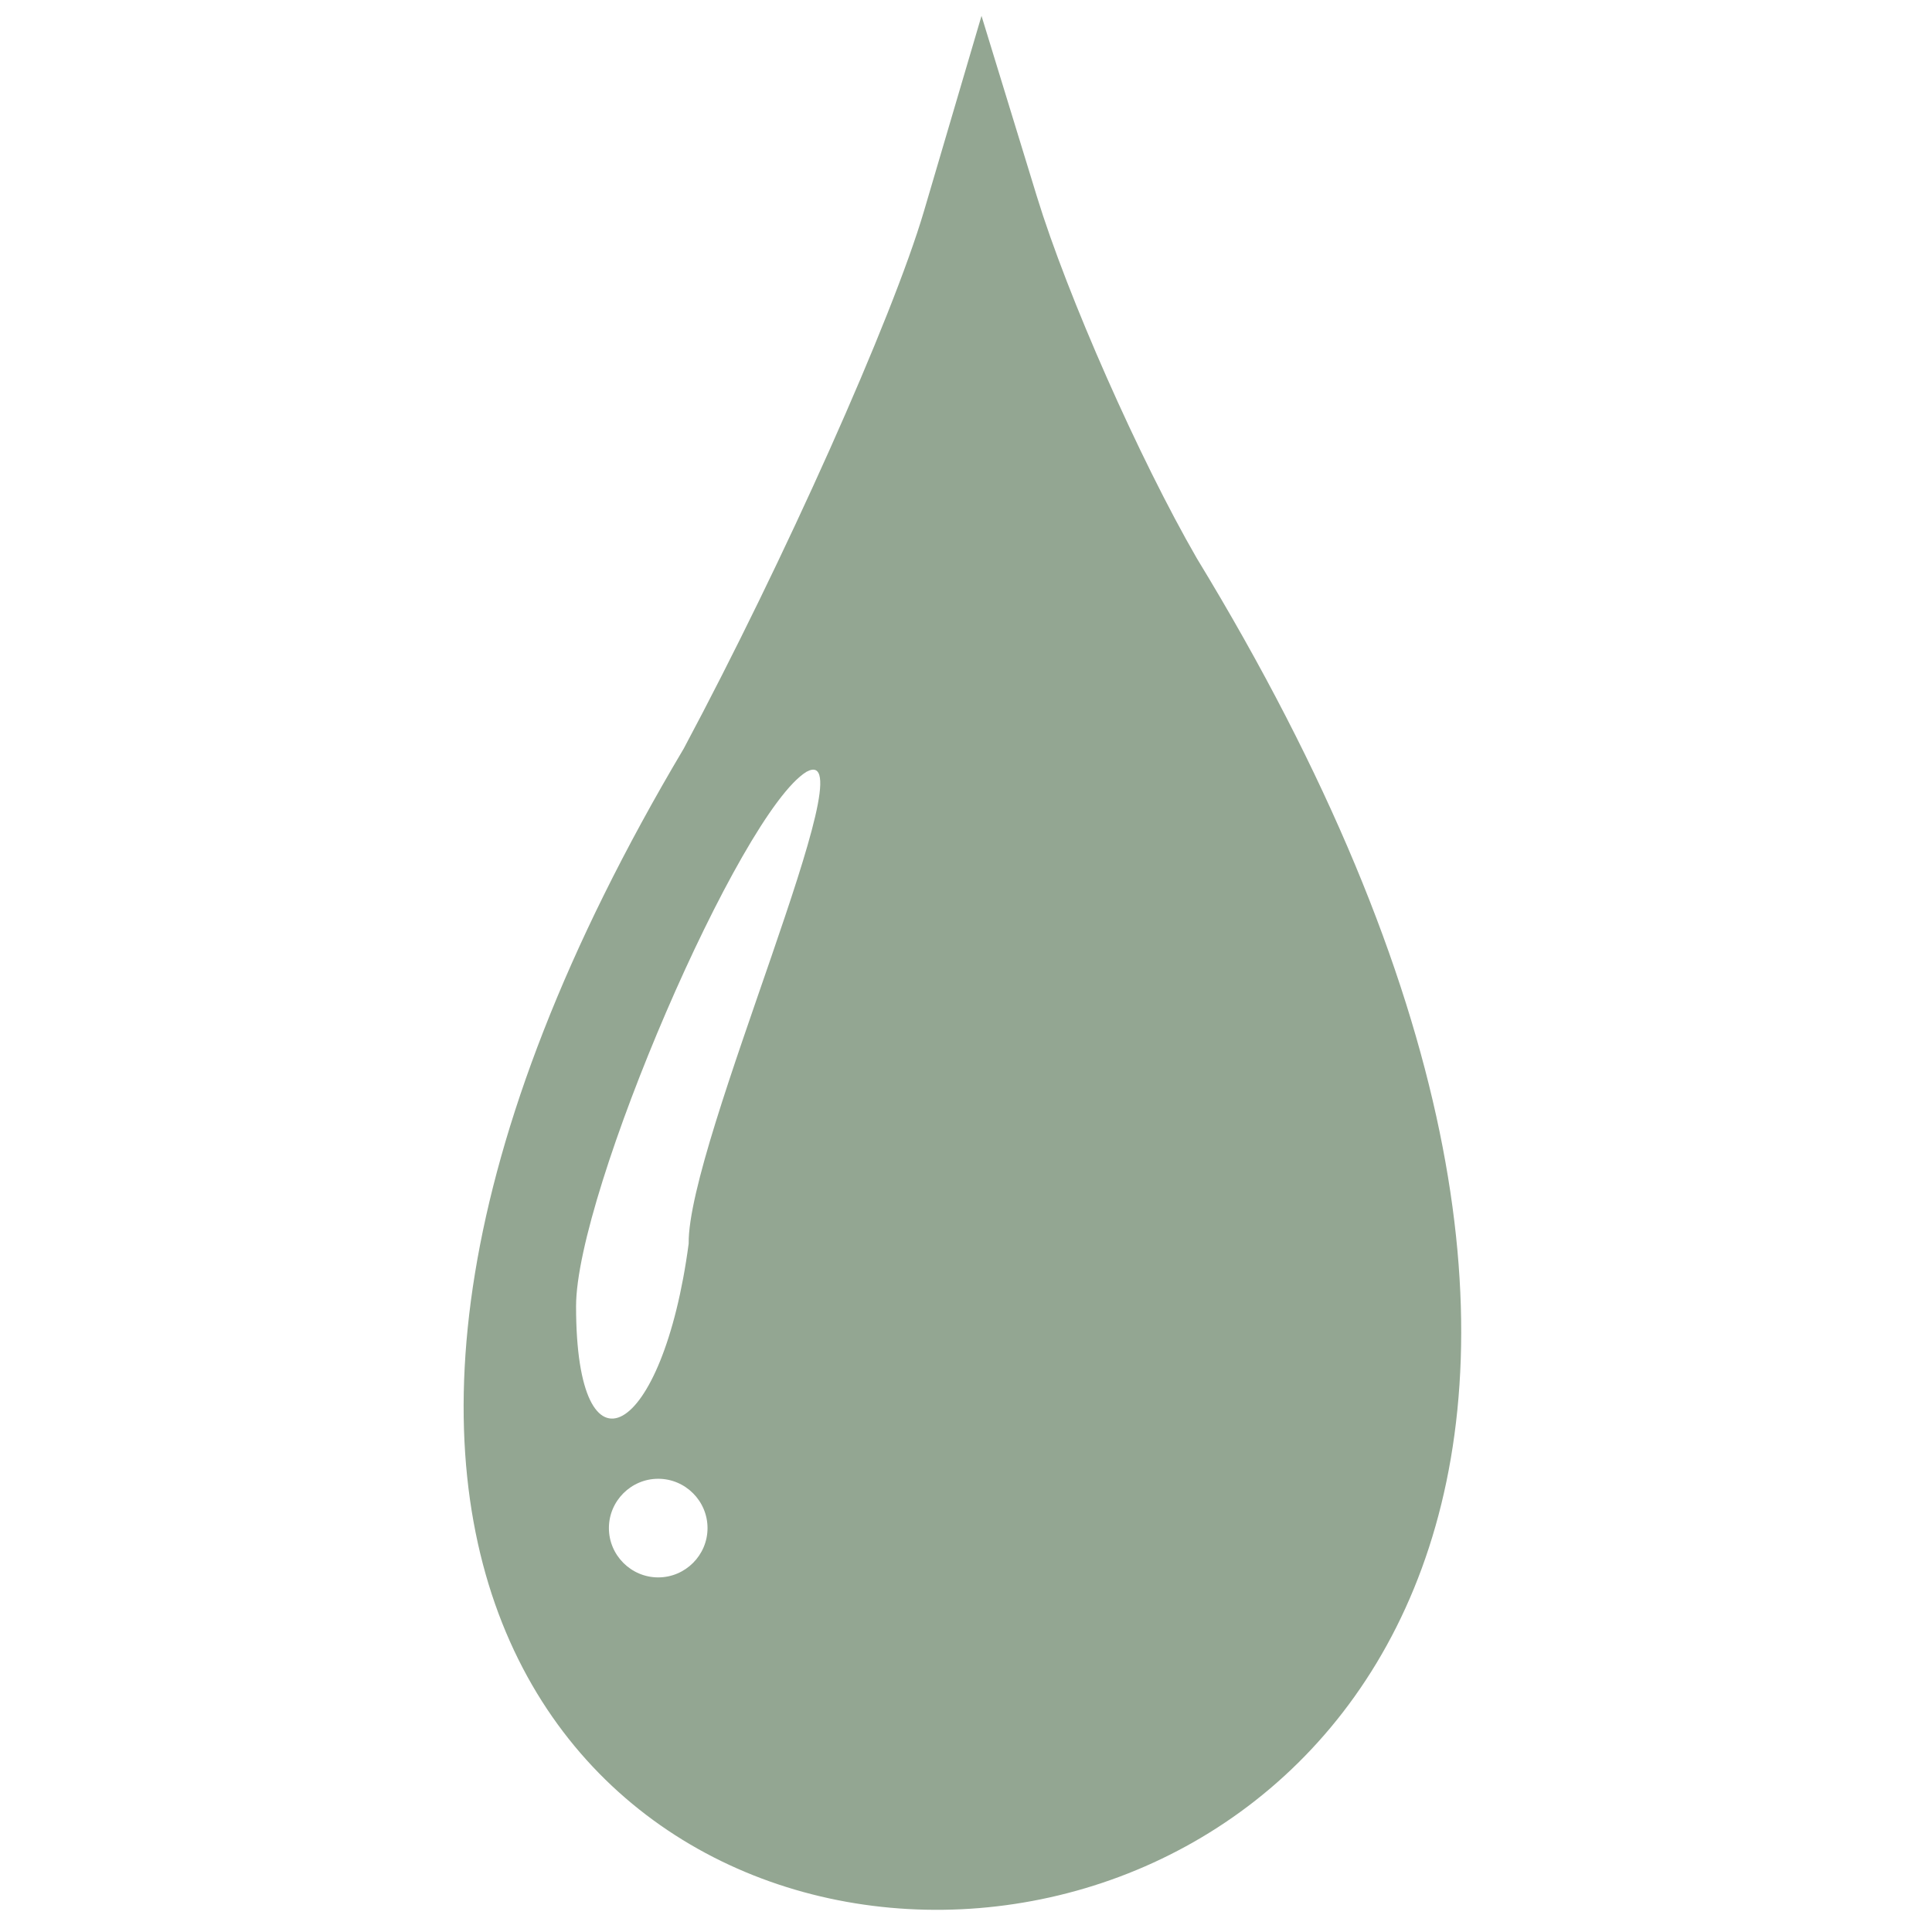
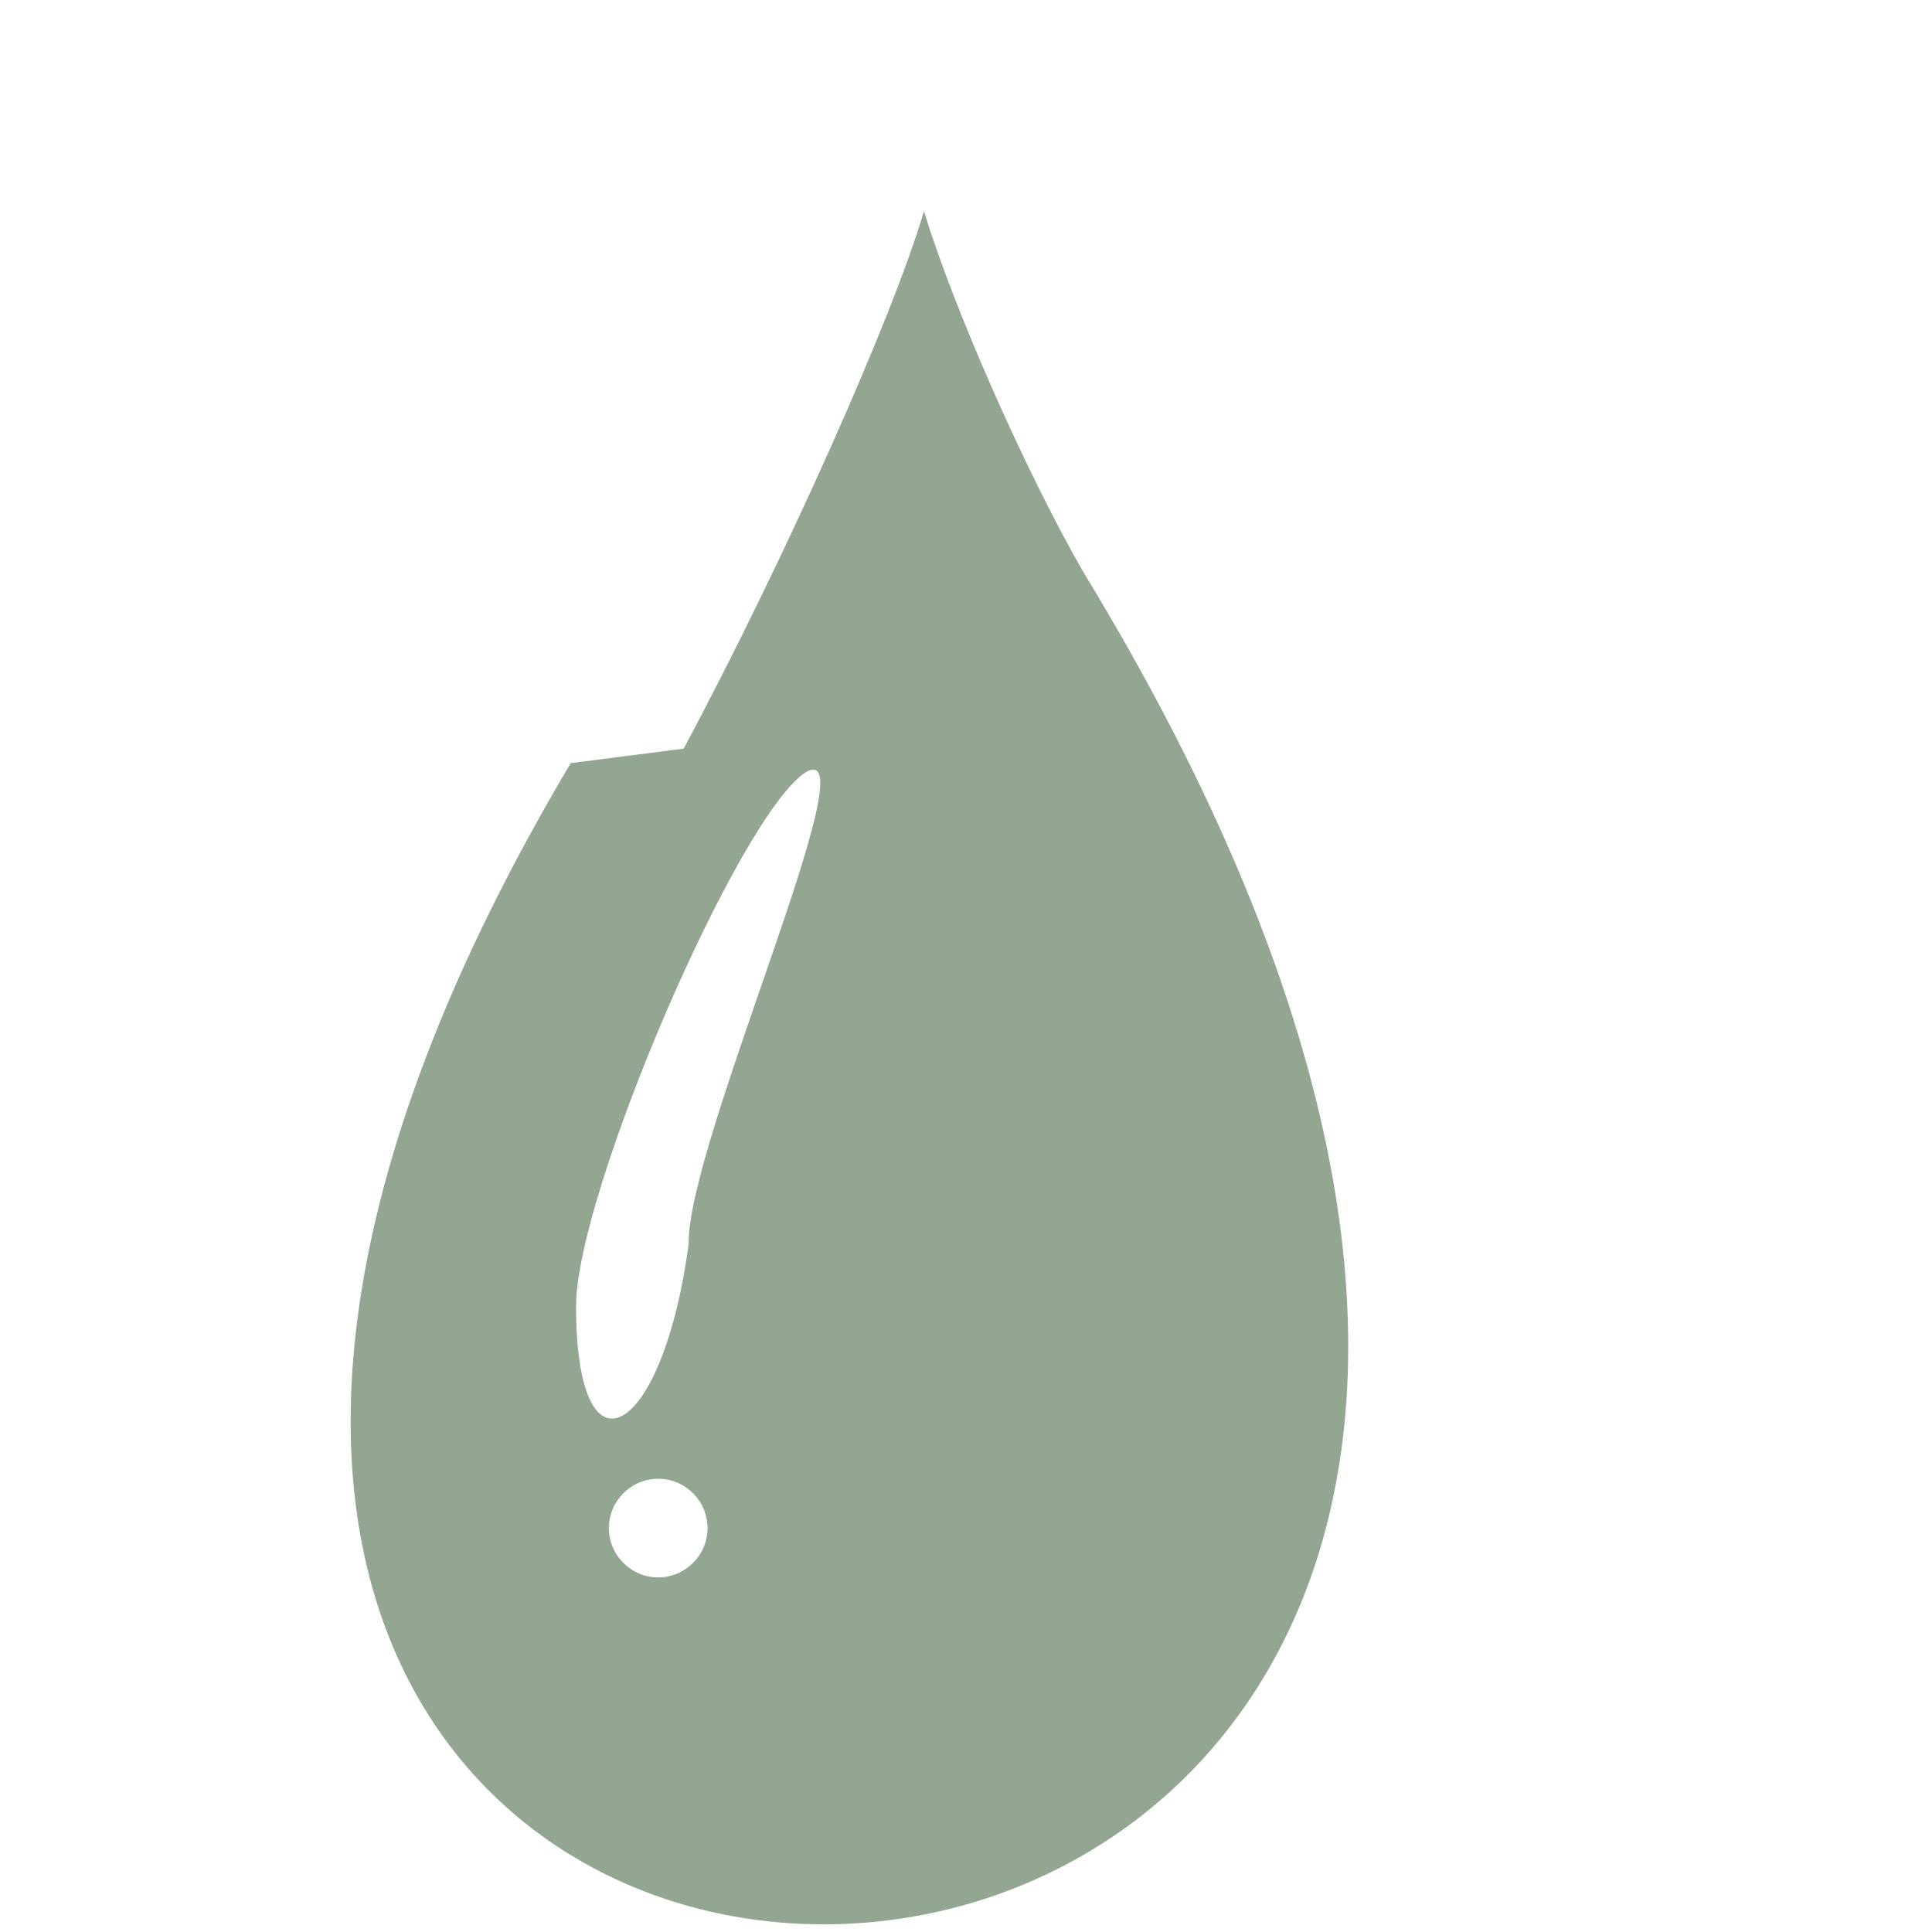
<svg xmlns="http://www.w3.org/2000/svg" xmlns:ns1="http://www.inkscape.org/namespaces/inkscape" xmlns:ns2="http://sodipodi.sourceforge.net/DTD/sodipodi-0.dtd" width="200" height="200" viewBox="0 0 200 200" id="svg4136" ns1:version="0.91 r13725" ns2:docname="soins-visage.svg">
  <defs id="defs4138" />
  <g ns1:label="Calque 1" ns1:groupmode="layer" id="layer1" transform="translate(0,-852.362)">
-     <path style="fill:#93a692;fill-opacity:1" d="m 70.779,929.858 c 10.401,-19.477 21.592,-44.512 24.868,-55.633 l 5.958,-20.22 5.739,18.717 c 3.156,10.294 10.603,27.14 16.549,37.434 109.596,179.978 -151.975,186.07 -53.114,19.701 z m 2.464,80.691 c 0,-2.808 -2.297,-5.105 -5.105,-5.105 -2.808,0 -5.105,2.297 -5.105,5.105 0,2.808 2.297,5.105 5.105,5.105 2.808,0 5.105,-2.297 5.105,-5.105 z m -1.952,-29.459 c -0.129,-10.468 18.901,-52.473 12.188,-48.829 -6.901,4.265 -23.843,43.567 -23.845,55.317 -0.004,18.678 8.983,13.676 11.658,-6.488 z" id="path4140-1" ns1:connector-curvature="0" ns2:nodetypes="cscsccsssssccsc" ns1:export-xdpi="90" ns1:export-ydpi="90" />
+     <path style="fill:#93a692;fill-opacity:1" d="m 70.779,929.858 c 10.401,-19.477 21.592,-44.512 24.868,-55.633 c 3.156,10.294 10.603,27.14 16.549,37.434 109.596,179.978 -151.975,186.07 -53.114,19.701 z m 2.464,80.691 c 0,-2.808 -2.297,-5.105 -5.105,-5.105 -2.808,0 -5.105,2.297 -5.105,5.105 0,2.808 2.297,5.105 5.105,5.105 2.808,0 5.105,-2.297 5.105,-5.105 z m -1.952,-29.459 c -0.129,-10.468 18.901,-52.473 12.188,-48.829 -6.901,4.265 -23.843,43.567 -23.845,55.317 -0.004,18.678 8.983,13.676 11.658,-6.488 z" id="path4140-1" ns1:connector-curvature="0" ns2:nodetypes="cscsccsssssccsc" ns1:export-xdpi="90" ns1:export-ydpi="90" />
  </g>
</svg>